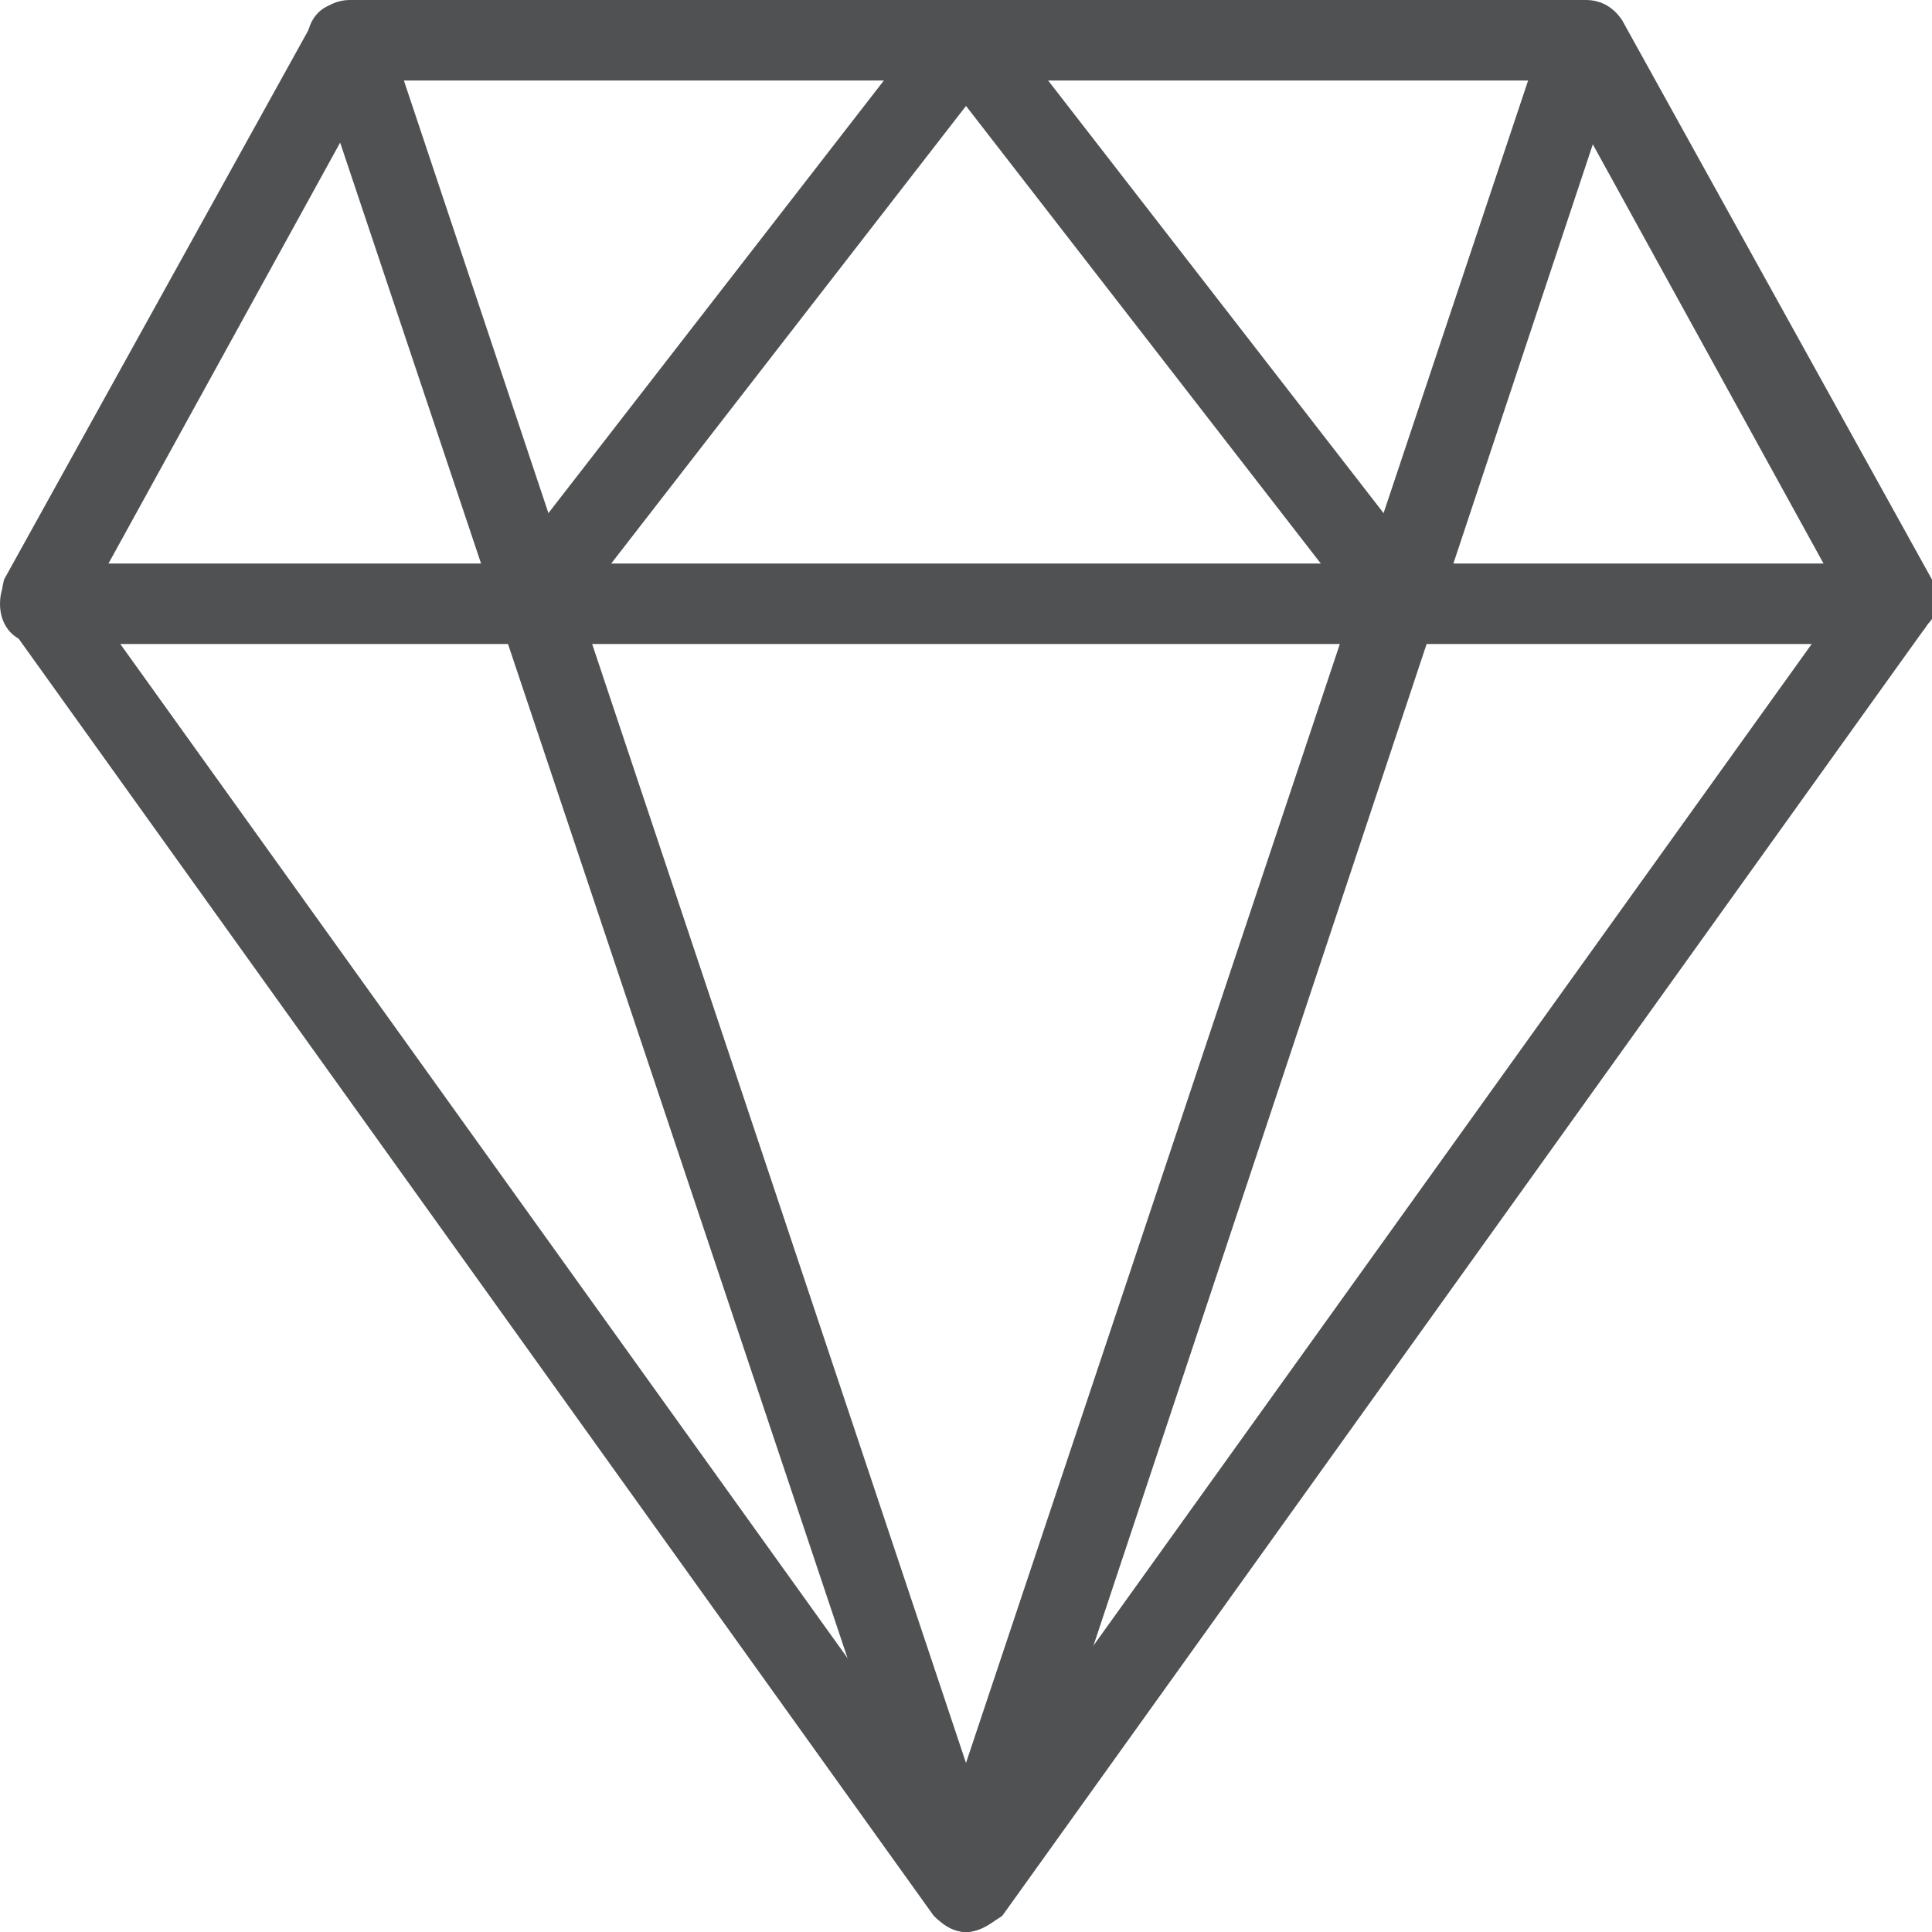
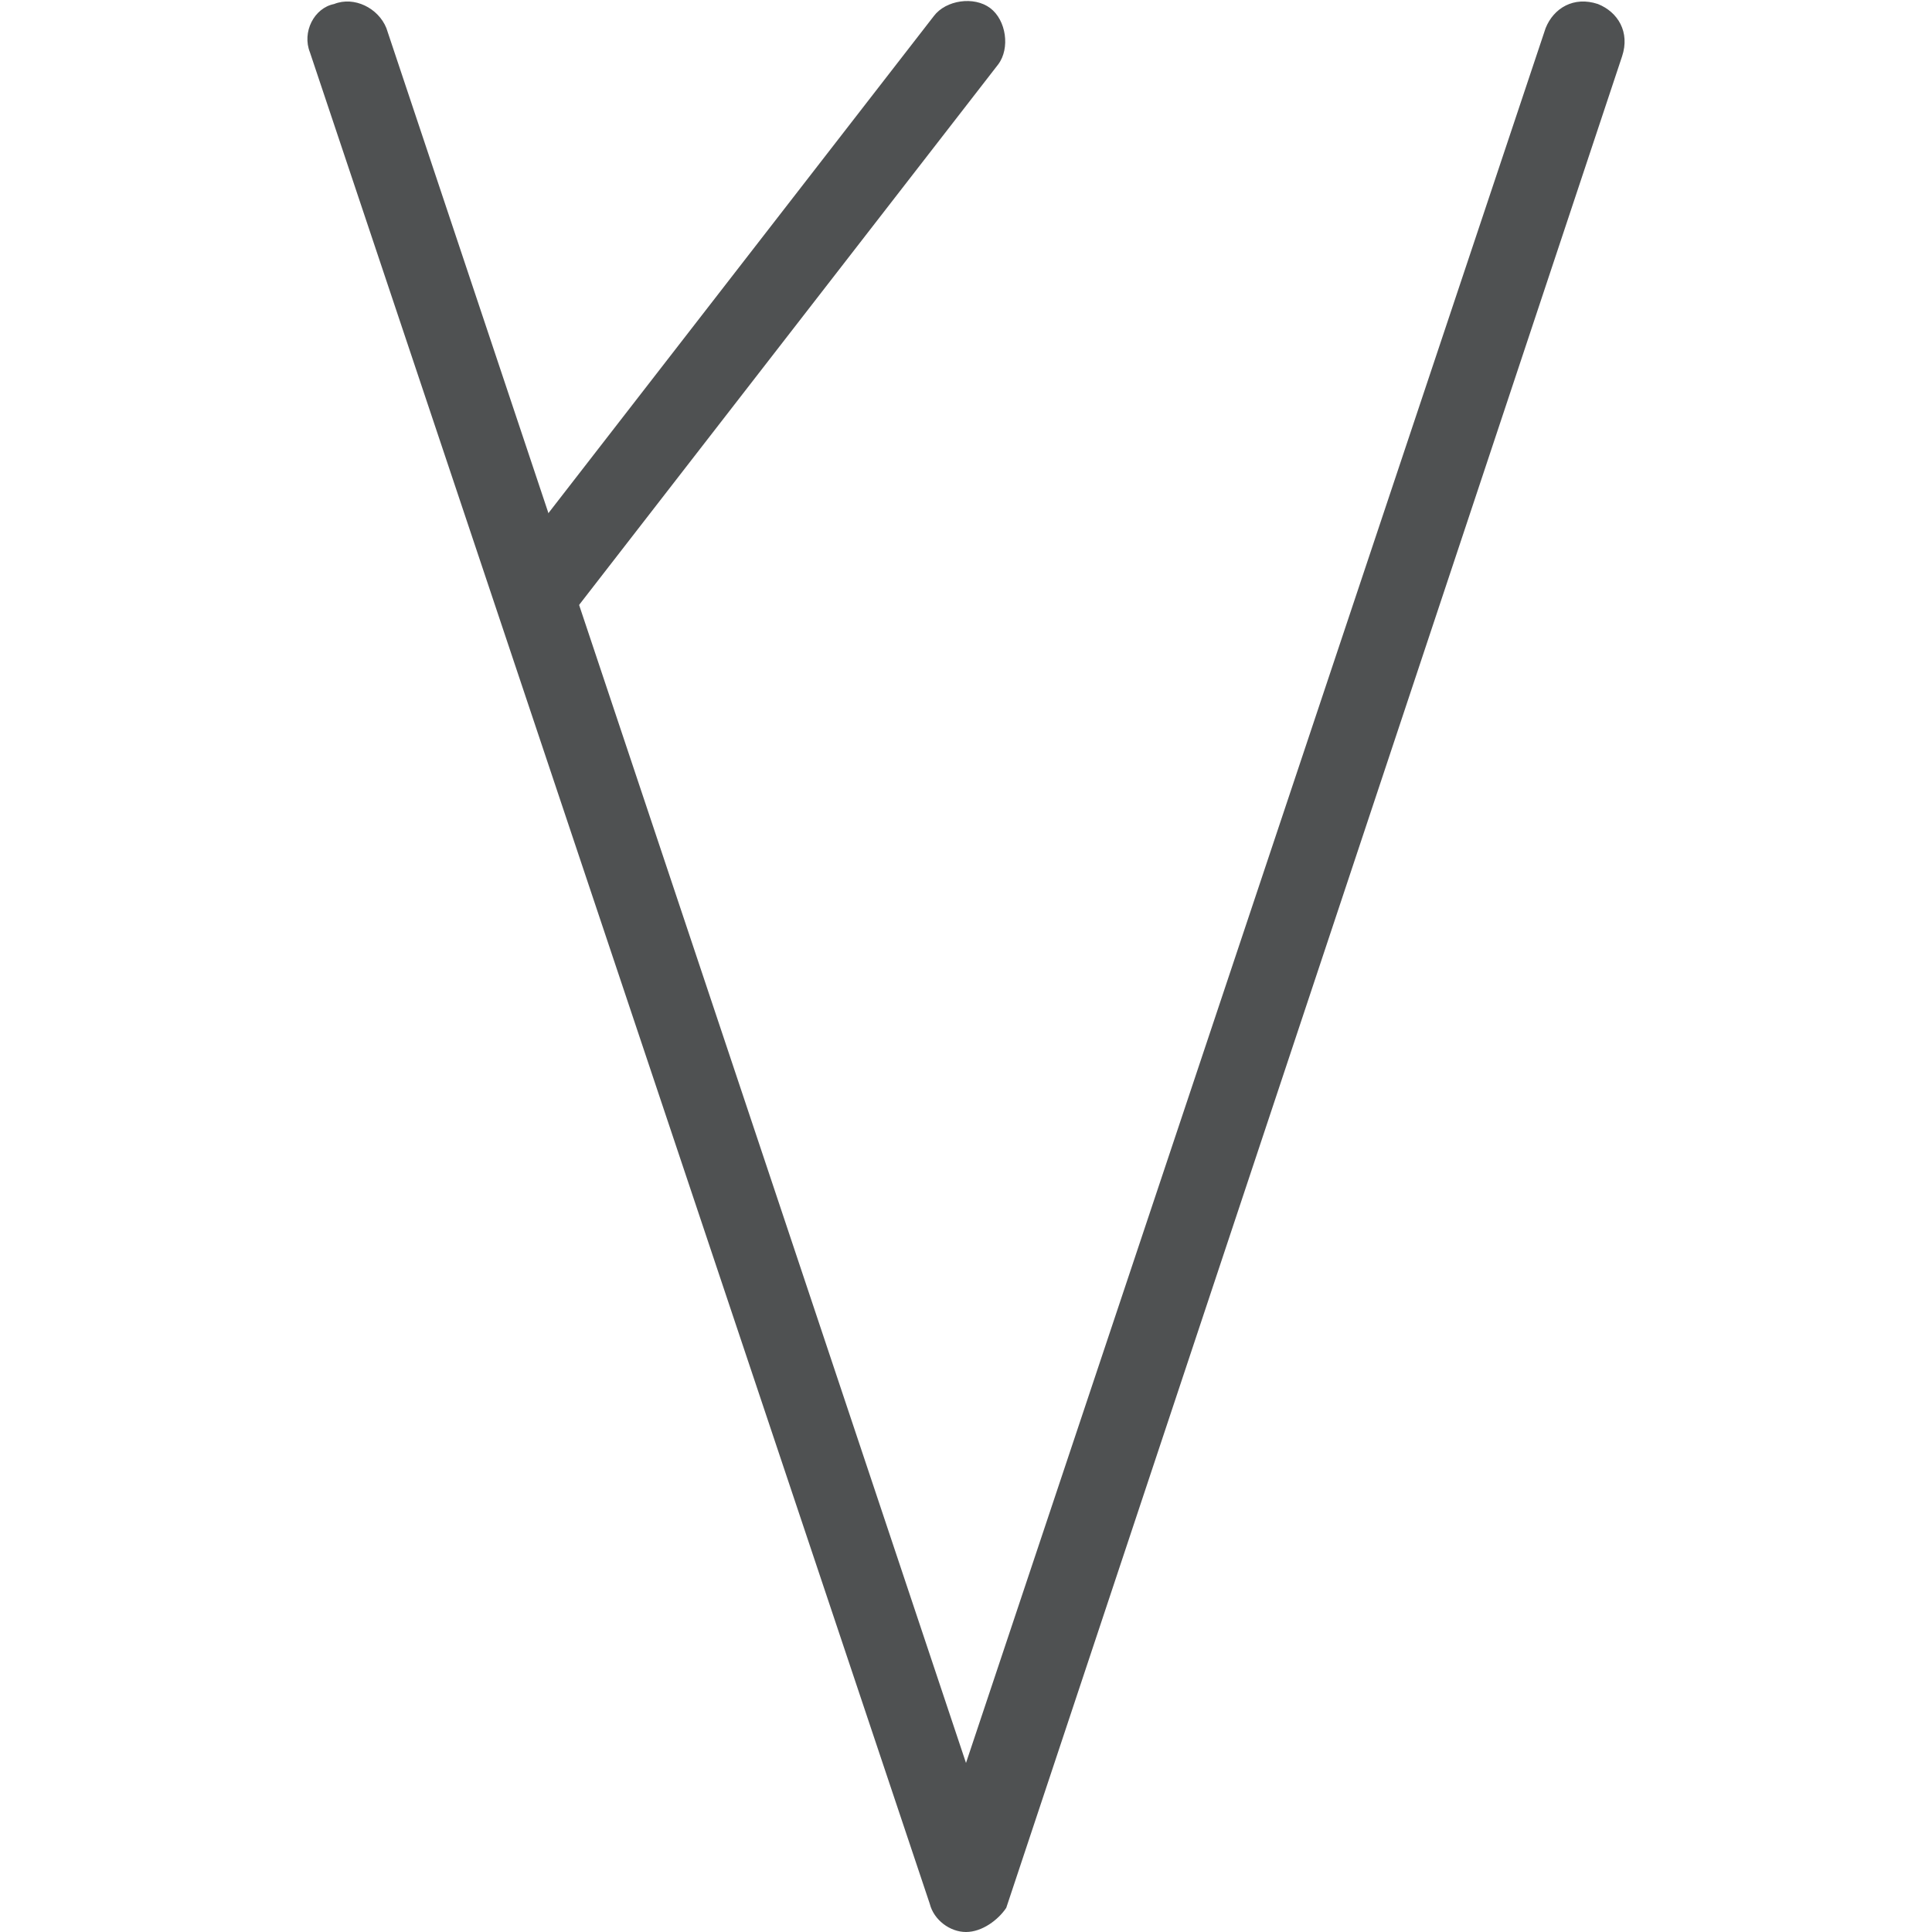
<svg xmlns="http://www.w3.org/2000/svg" version="1.1" id="Ebene_1" x="0px" y="0px" viewBox="0 0 48 48" style="enable-background:new 0 0 48 48;" xml:space="preserve">
  <style type="text/css"> .st0{fill:#4F5152;} </style>
  <g>
    <g>
-       <path class="st0" d="M24,48c-0.3,0-0.6-0.2-0.8-0.4l-23-32.1c-0.2-0.3-0.2-0.7-0.1-1.1L7.8,0.5C8,0.2,8.3,0,8.7,0h30.7 c0.4,0,0.7,0.2,0.9,0.5l7.7,13.9c0.2,0.3,0.2,0.8-0.1,1.1l-23,32.1C24.6,47.8,24.3,48,24,48z M2.2,14.9L24,45.3l21.8-30.4L38.7,2 H9.3L2.2,14.9z" />
-     </g>
+       </g>
    <g>
-       <path class="st0" d="M47,16H1c-0.6,0-1-0.4-1-1s0.4-1,1-1h46c0.6,0,1,0.4,1,1S47.6,16,47,16z" />
-     </g>
+       </g>
    <g>
      <path class="st0" d="M24,48c-0.4,0-0.8-0.3-0.9-0.7L7.7,1.3C7.5,0.8,7.8,0.2,8.3,0.1c0.5-0.2,1.1,0.1,1.3,0.6L24,43.8L38.4,0.7 c0.2-0.5,0.7-0.8,1.3-0.6c0.5,0.2,0.8,0.7,0.6,1.3l-15.3,46C24.8,47.7,24.4,48,24,48z" />
    </g>
    <g>
      <path class="st0" d="M13.3,15.8c-0.2,0-0.4-0.1-0.6-0.2c-0.4-0.3-0.5-1-0.2-1.4L23.2,0.4c0.3-0.4,1-0.5,1.4-0.2 c0.4,0.3,0.5,1,0.2,1.4L14.1,15.4C13.9,15.7,13.6,15.8,13.3,15.8z" />
    </g>
    <g>
-       <path class="st0" d="M34.7,15.8c-0.3,0-0.6-0.1-0.8-0.4L23.2,1.6c-0.3-0.4-0.3-1.1,0.2-1.4c0.4-0.3,1.1-0.3,1.4,0.2l10.7,13.8 c0.3,0.4,0.3,1.1-0.2,1.4C35.2,15.7,34.9,15.8,34.7,15.8z" />
-     </g>
+       </g>
  </g>
  <g> </g>
  <g> </g>
  <g> </g>
  <g> </g>
  <g> </g>
  <g> </g>
</svg>